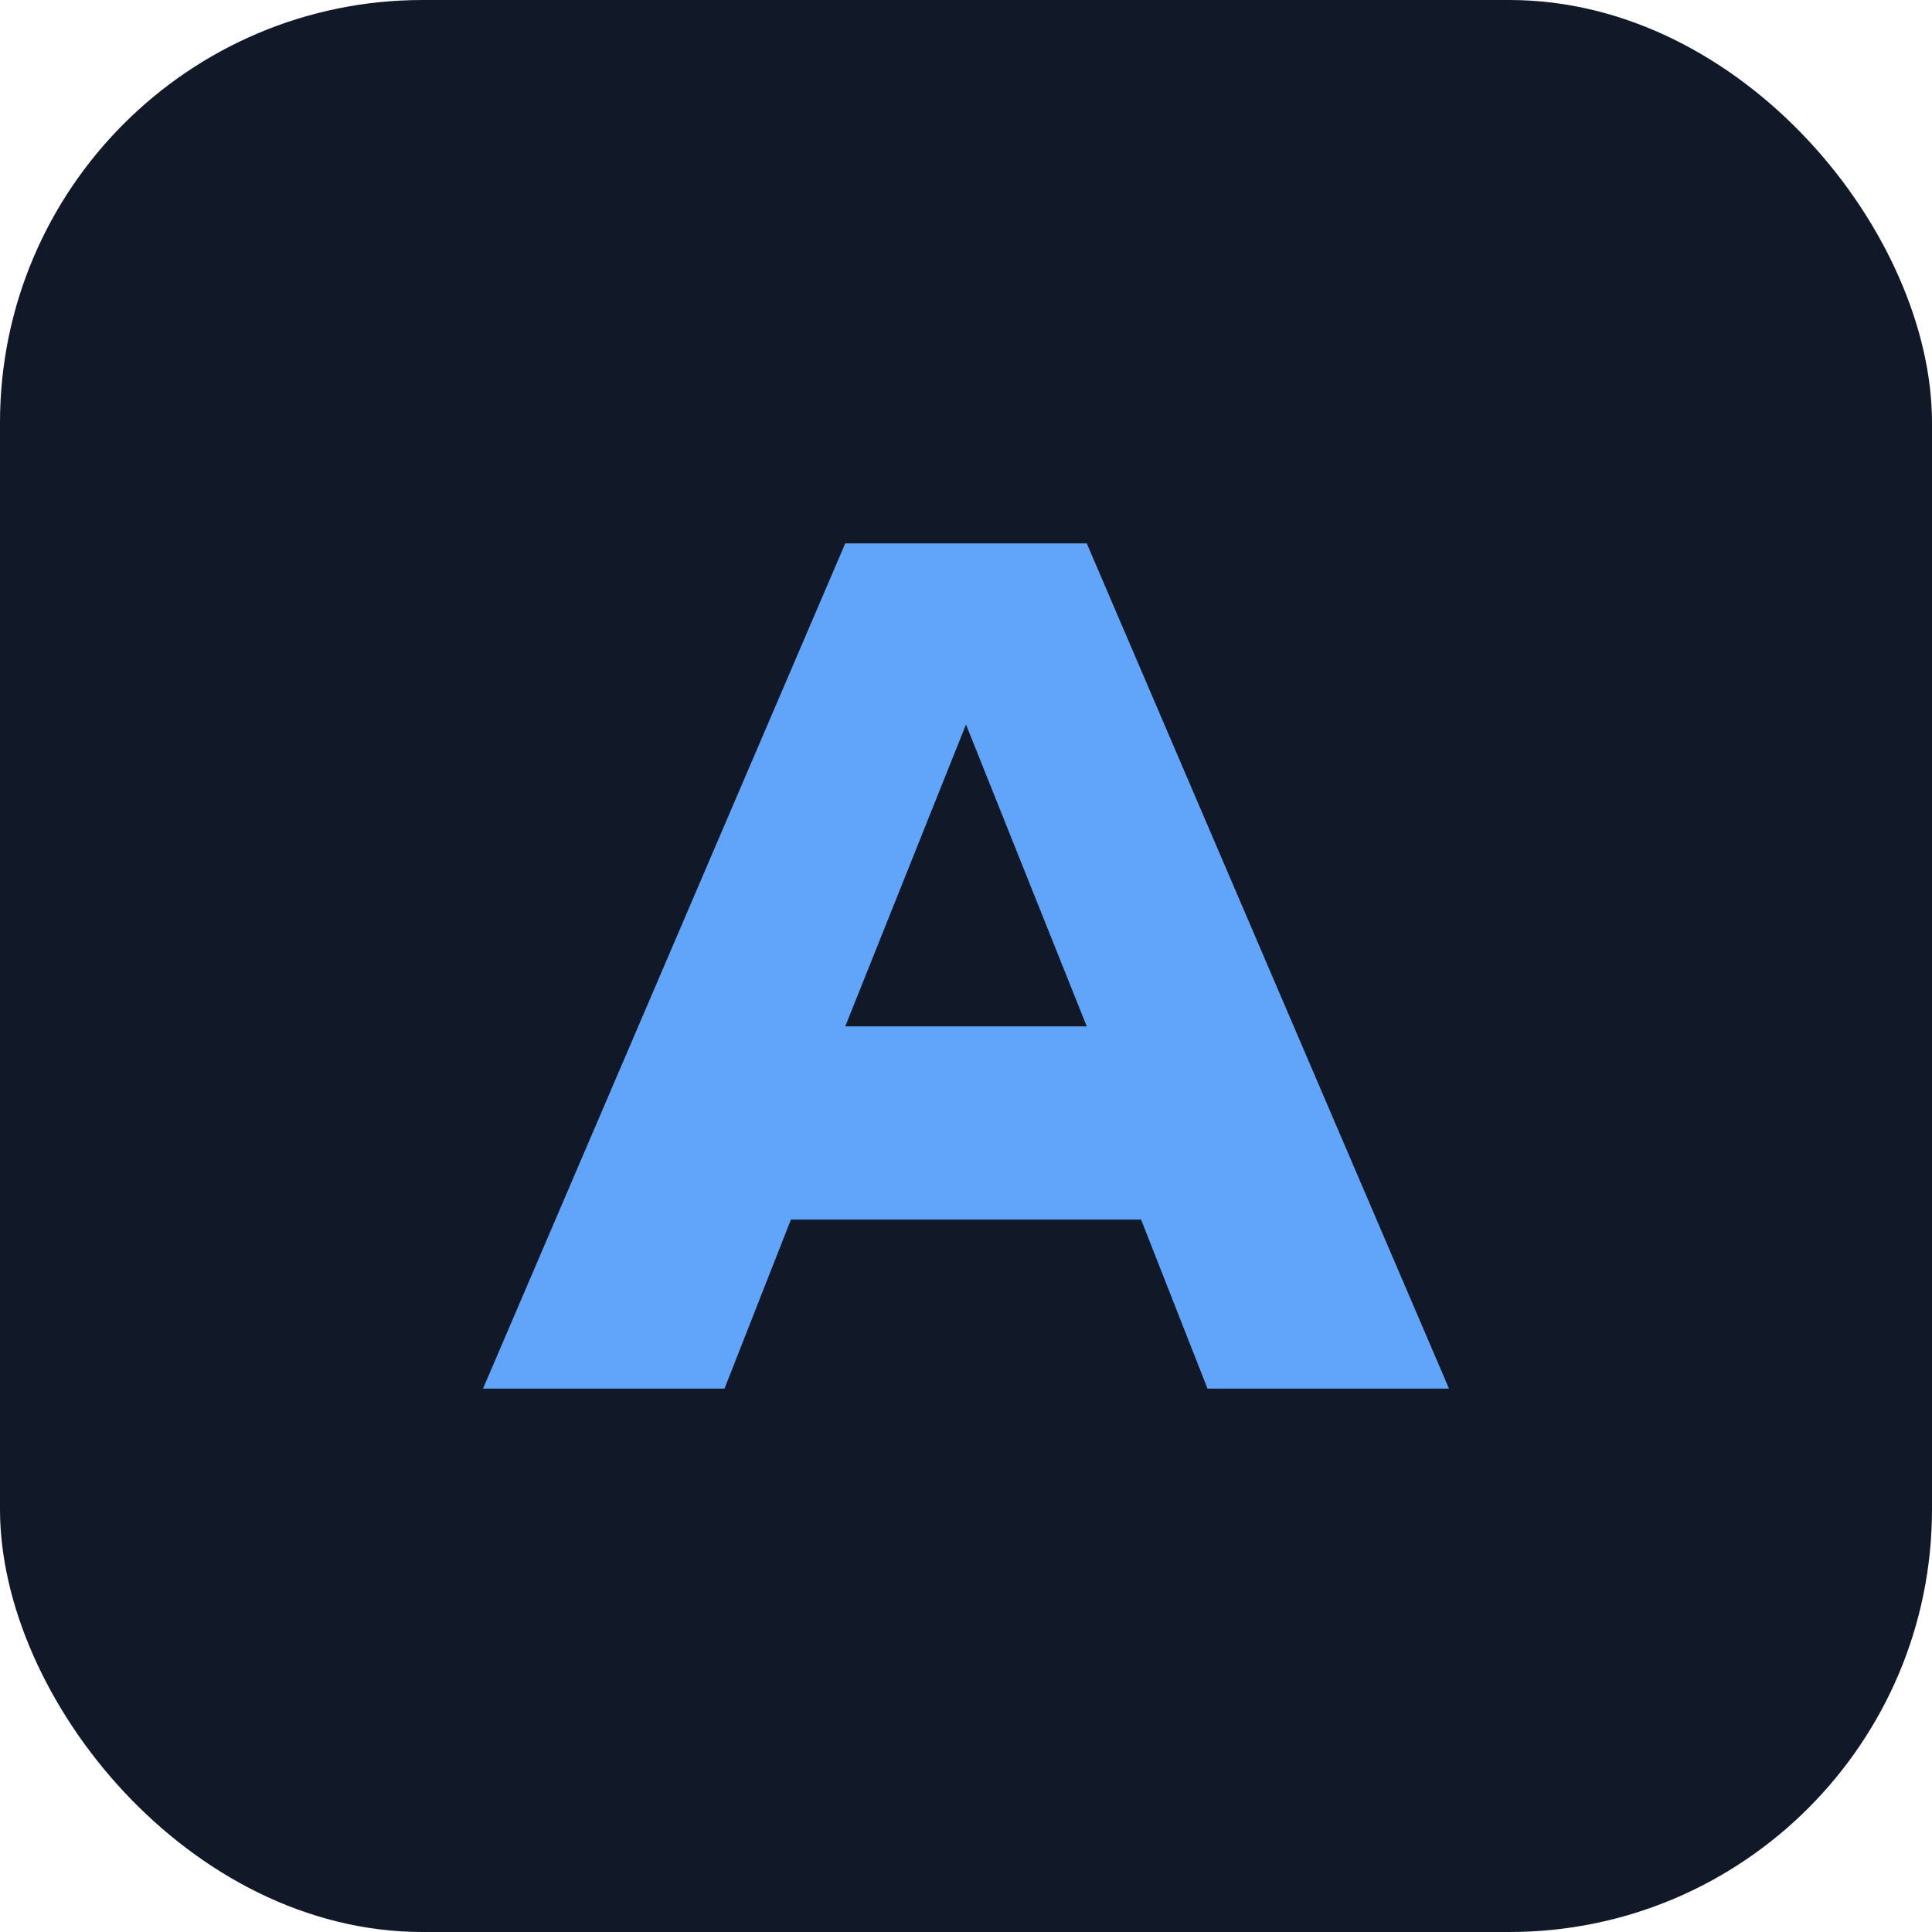
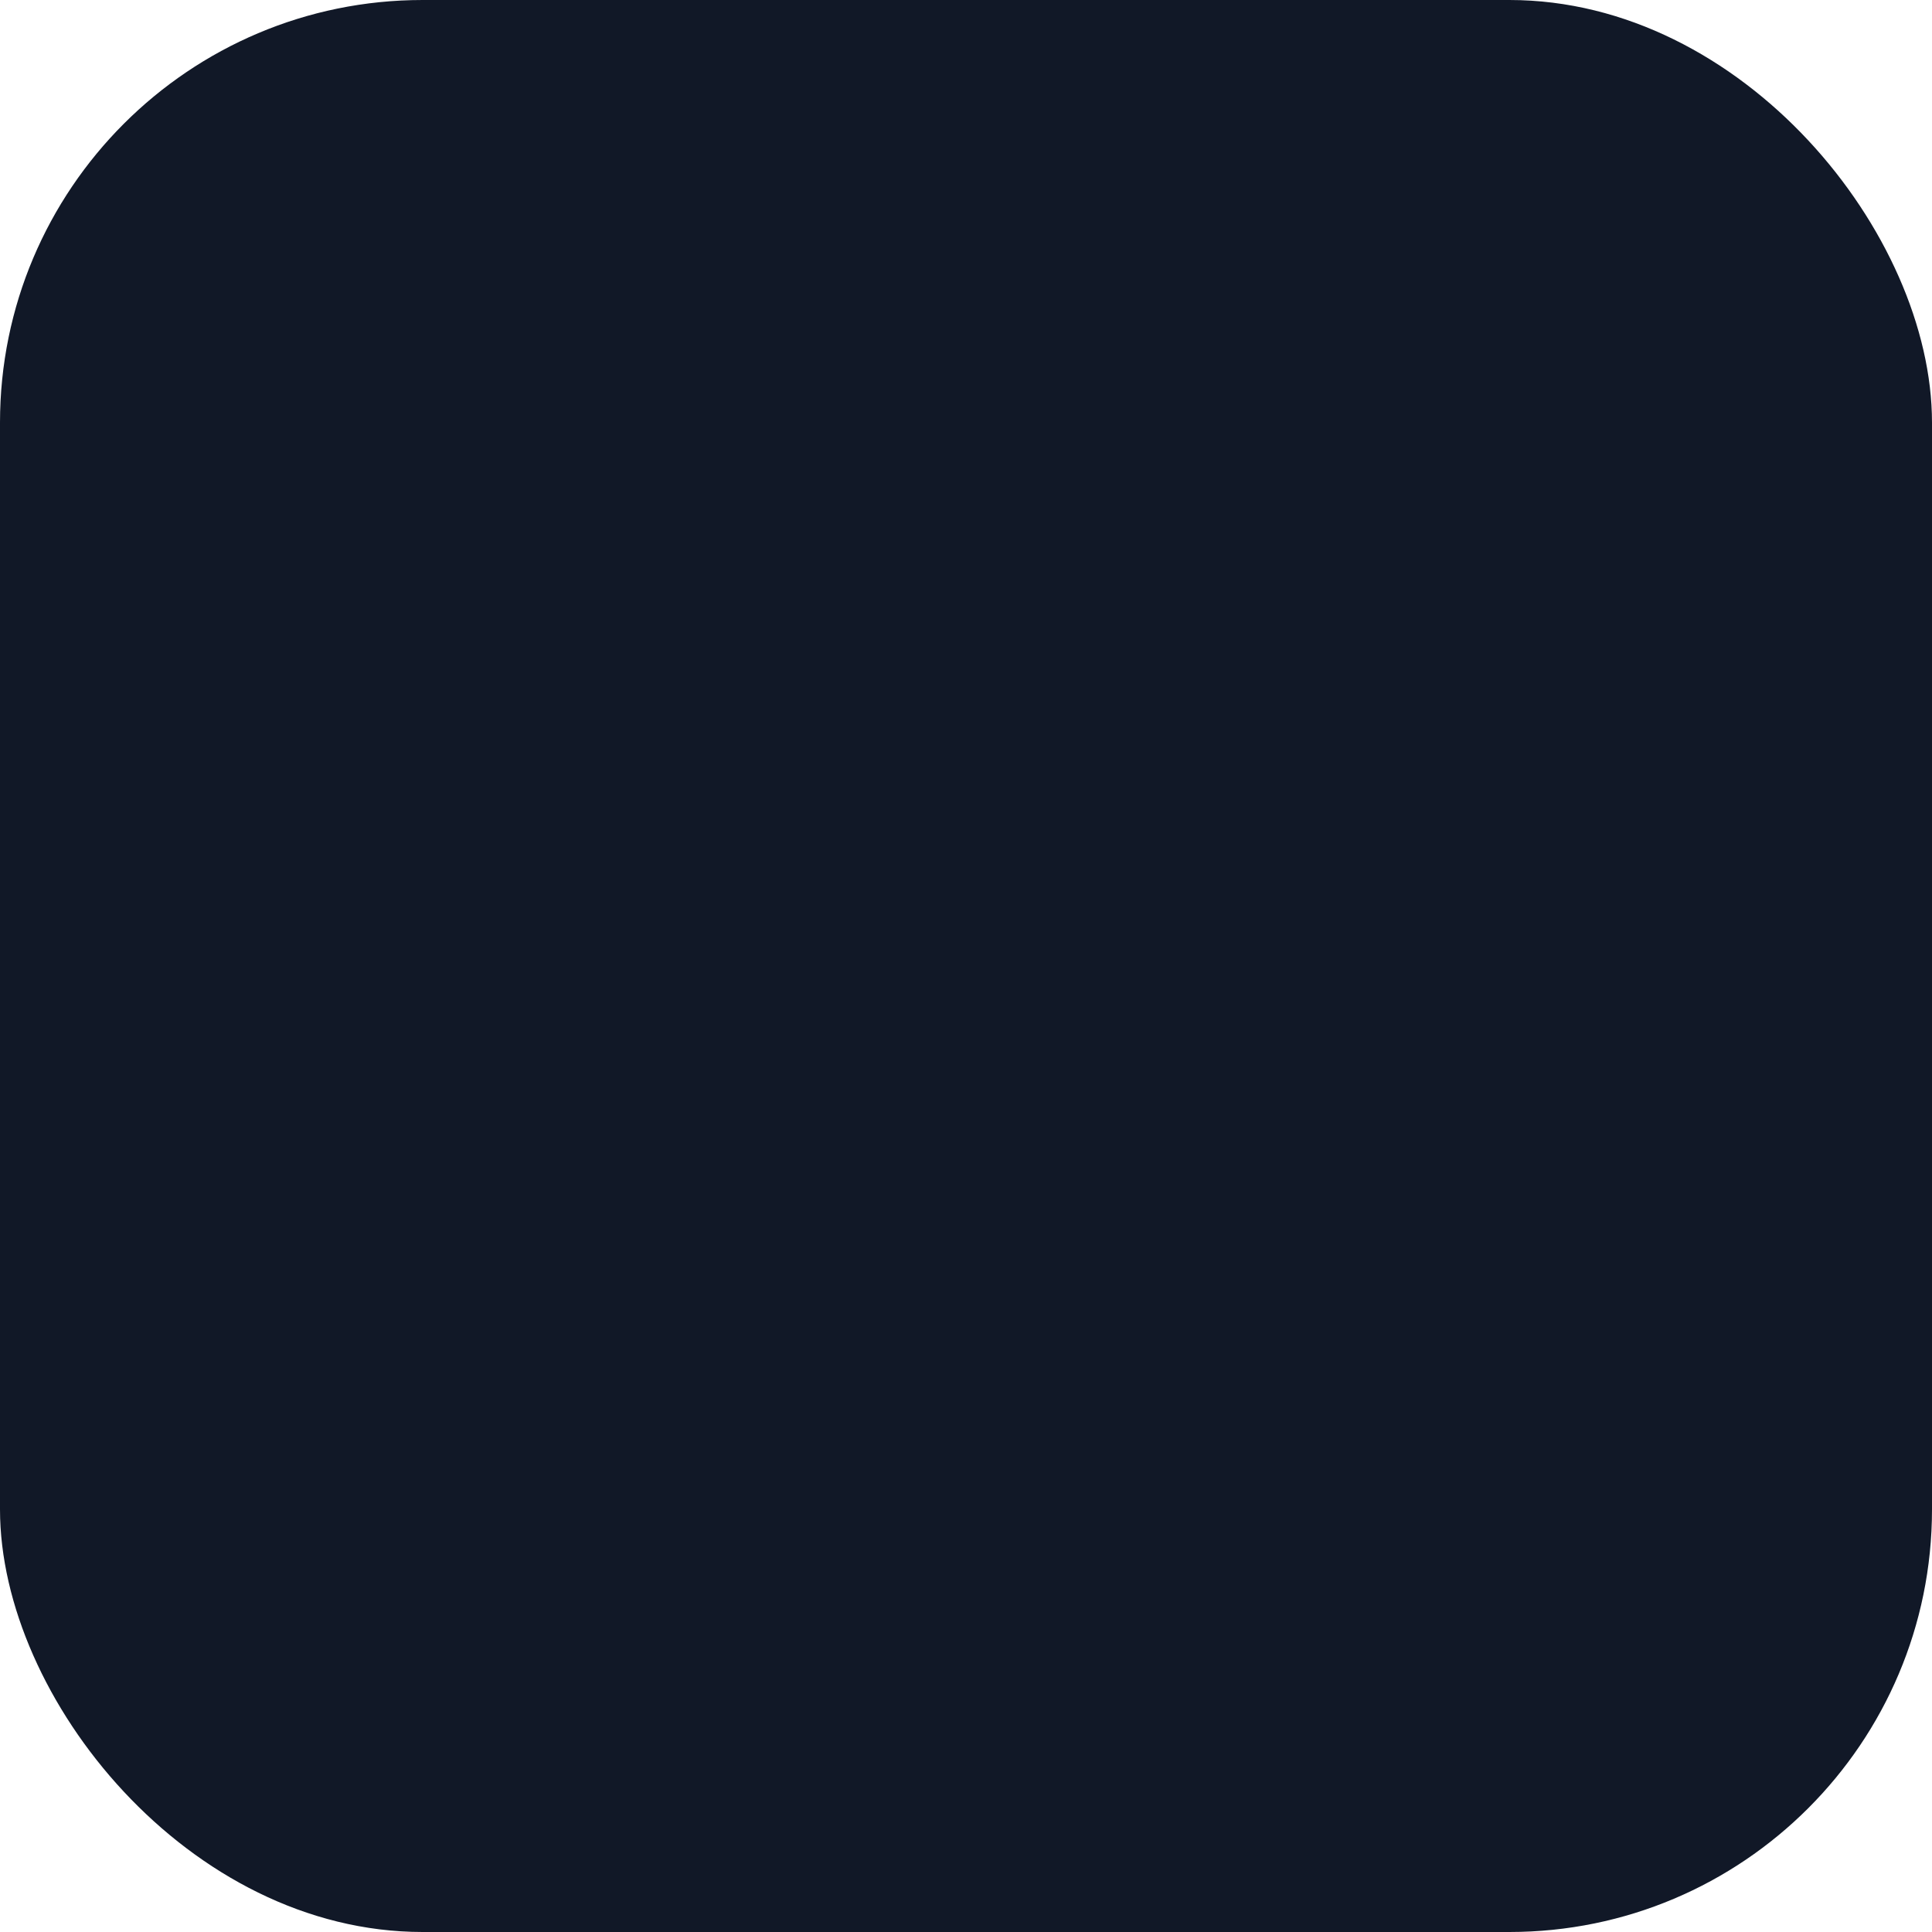
<svg xmlns="http://www.w3.org/2000/svg" viewBox="0 0 64 64">
  <rect width="64" height="64" rx="14" fill="#111827" />
-   <path d="M16 46L28 18h8l12 28h-8l-2.2-5.6H26.2L24 46h-8zm12-12h8l-4-10-4 10z" fill="#60a5fa" />
</svg>